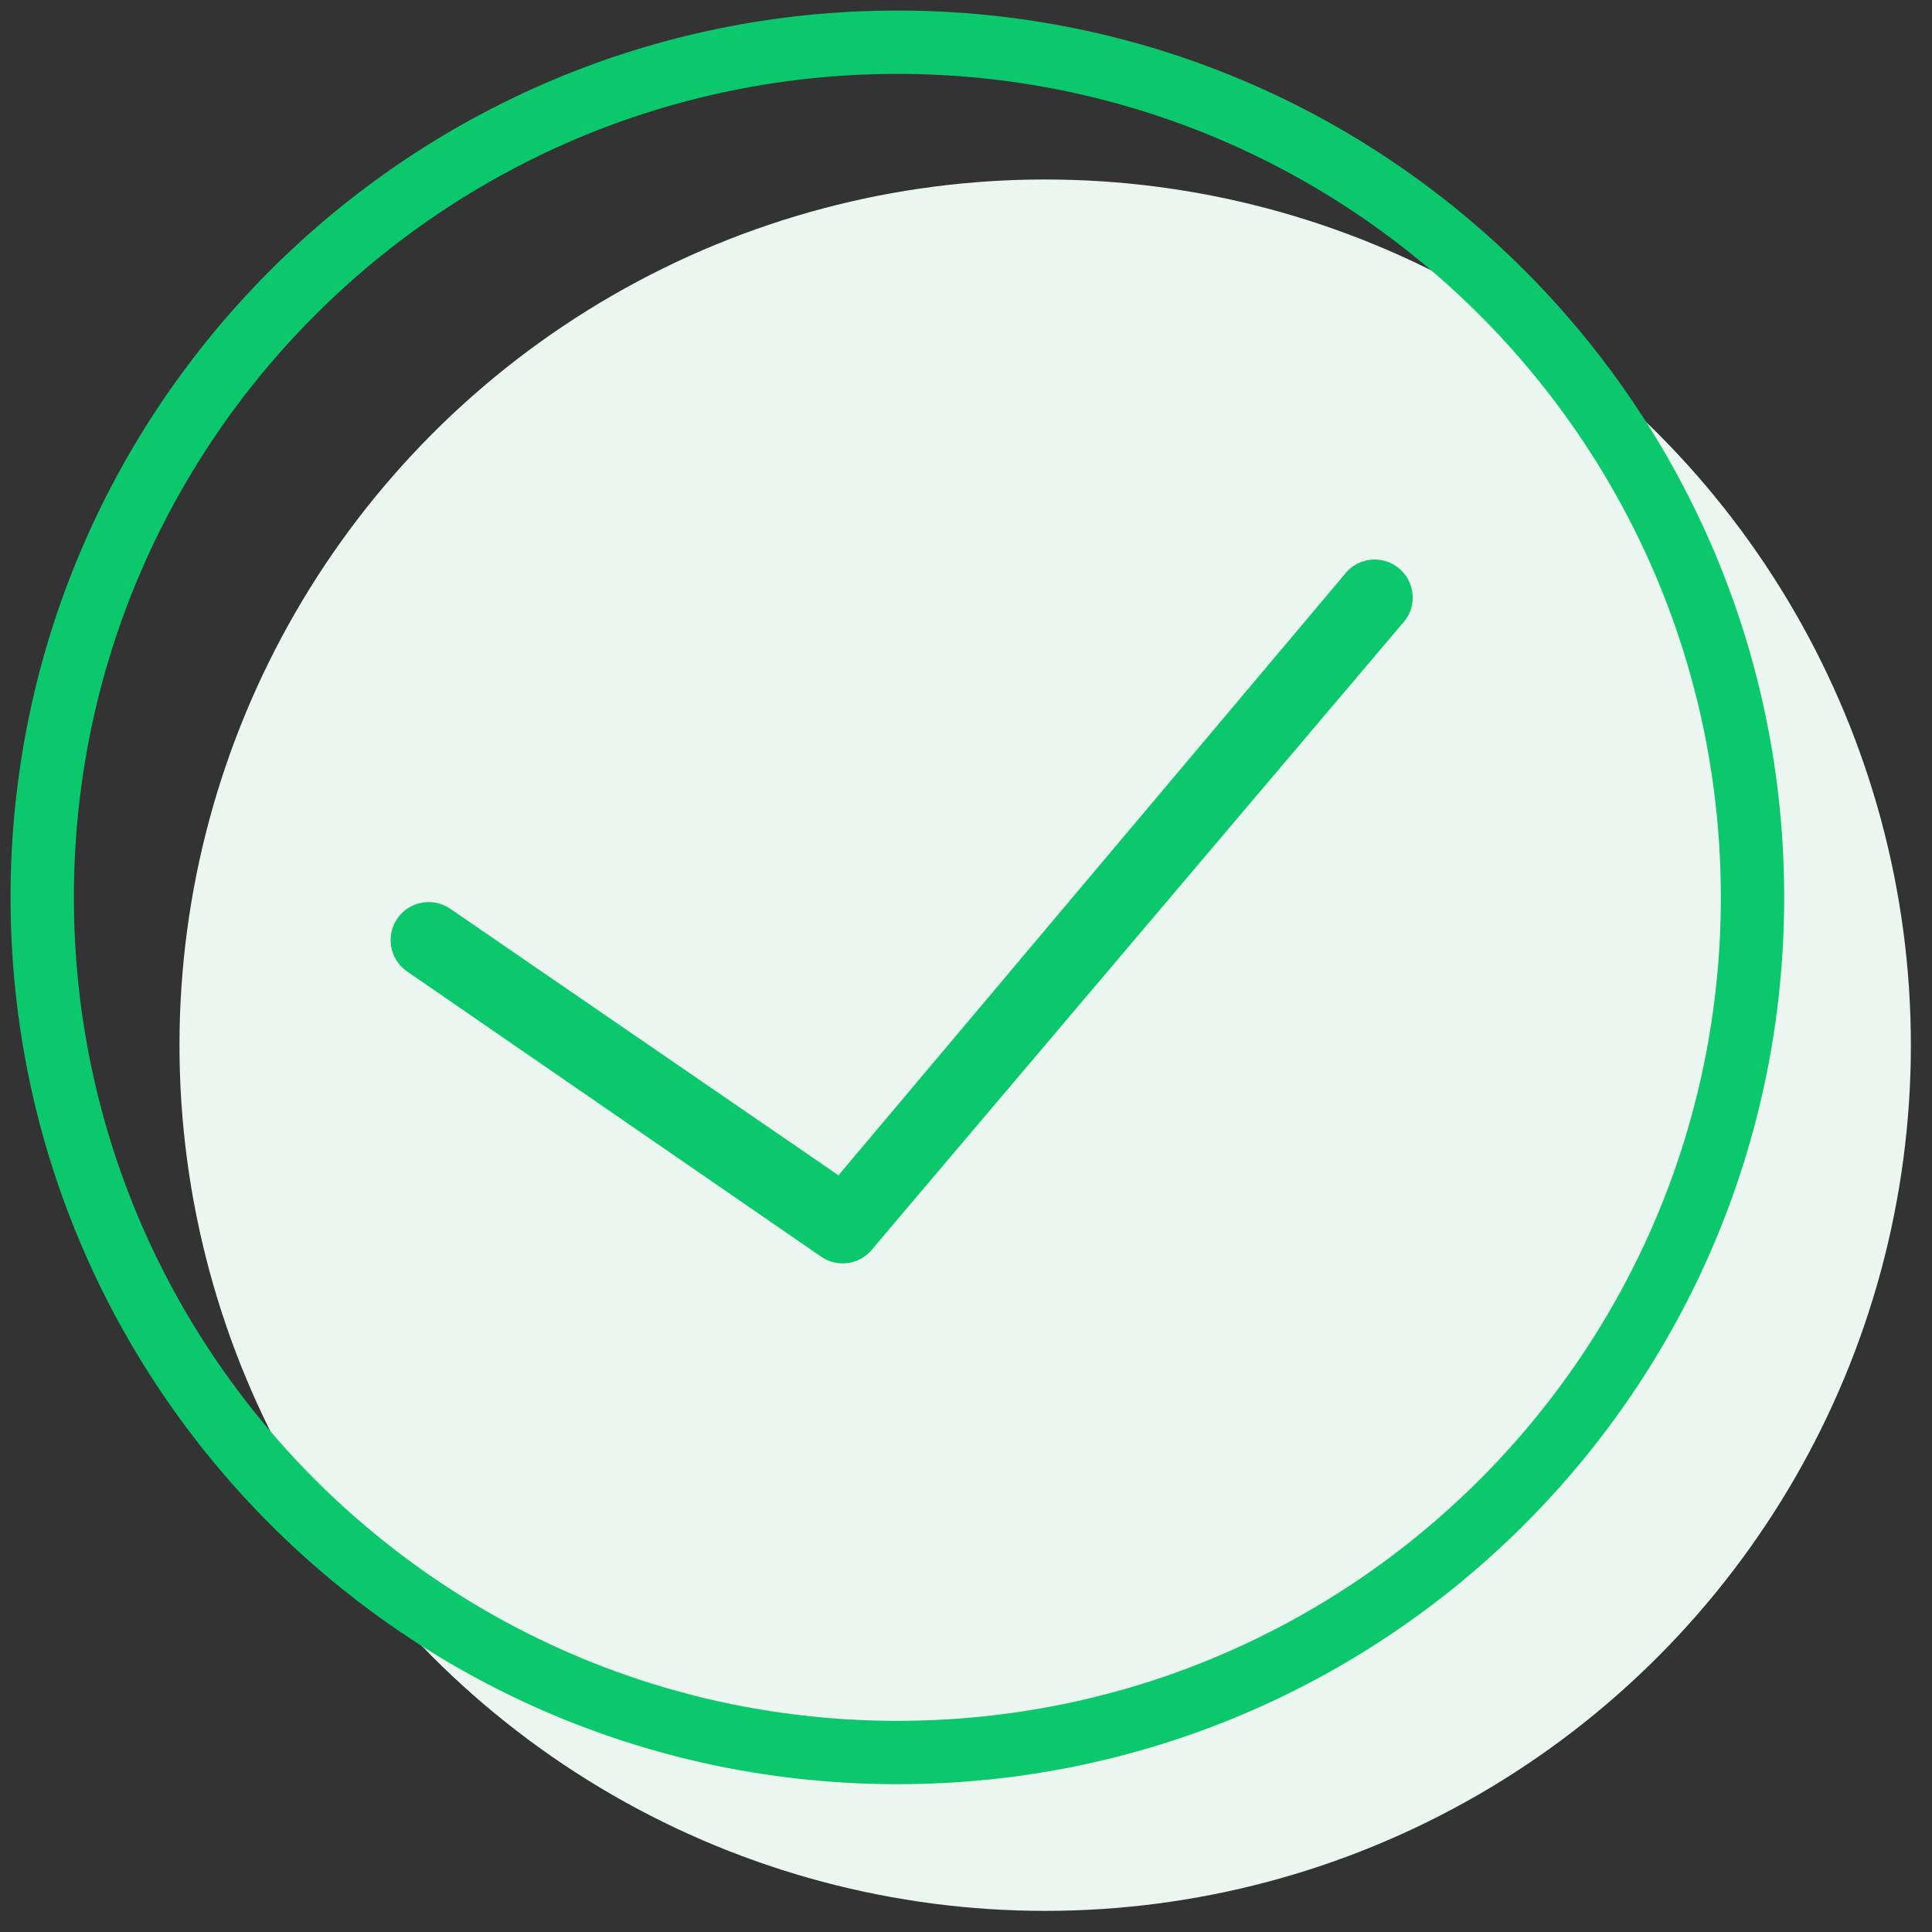
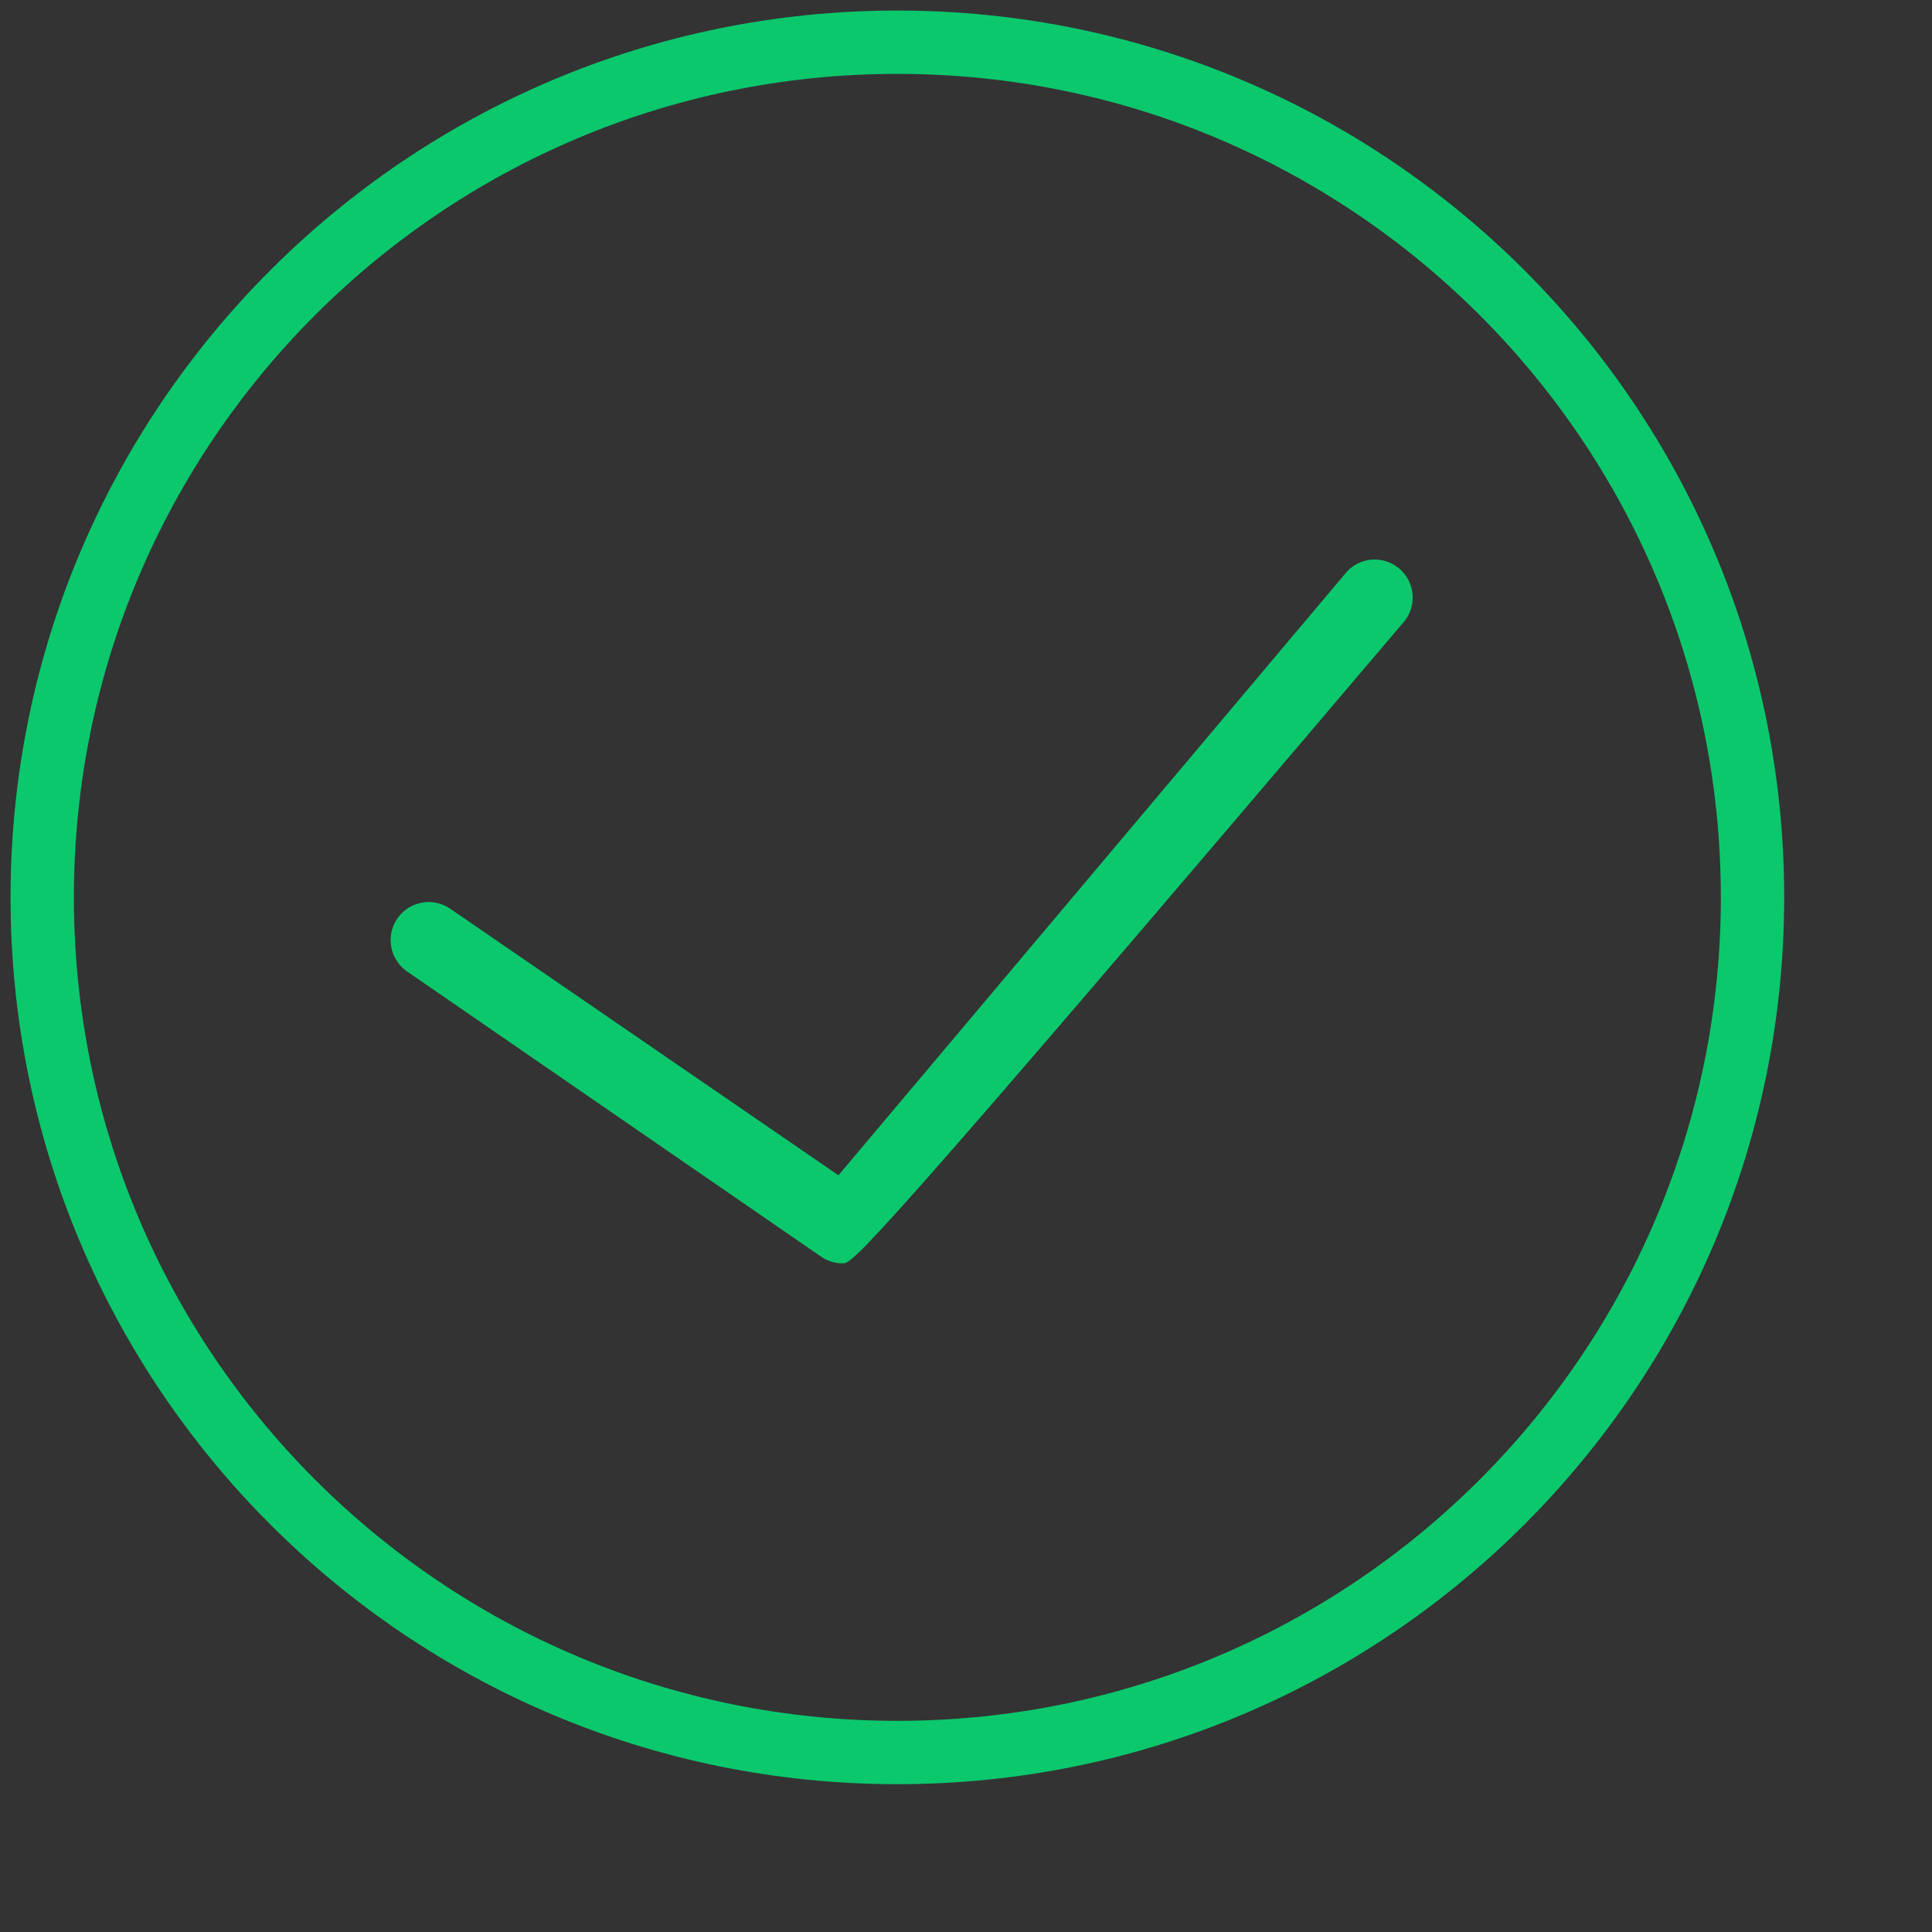
<svg xmlns="http://www.w3.org/2000/svg" width="61px" height="61px" viewBox="0 0 61 61" version="1.1">
  <rect x="0" y="0" width="61" height="61" fill="#333333" stroke="none" />
  <title>Icon/48px/Settings</title>
  <g id="TotalAV" stroke="none" stroke-width="1" fill="none" fill-rule="evenodd">
    <g id="TAV-Mobile" transform="translate(-164, -335)">
      <g id="Icon/48px/Settings" transform="translate(163, 334)">
-         <circle id="Oval" fill="#EAF6EF" cx="34" cy="34" r="27.333" />
-         <path d="M29.333,1.333 C44.797,1.333 57.333,13.869 57.333,29.333 C57.333,44.797 44.797,57.333 29.333,57.333 C13.869,57.333 1.333,44.797 1.333,29.333 C1.333,13.869 13.869,1.333 29.333,1.333 Z M29.333,3.333 C14.974,3.333 3.333,14.974 3.333,29.333 C3.333,43.693 14.974,55.333 29.333,55.333 C43.693,55.333 55.333,43.693 55.333,29.333 C55.333,14.974 43.693,3.333 29.333,3.333 Z M43.545,19.026 C44.01,18.553 44.771,18.546 45.244,19.011 C45.718,19.476 45.725,20.237 45.26,20.71 L45.26,20.71 L28.464,40.53 C28.231,40.768 27.92,40.889 27.606,40.889 C27.36,40.889 27.113,40.815 26.902,40.661 L26.902,40.661 L13.83,31.656 C13.293,31.266 13.173,30.515 13.562,29.977 C13.951,29.44 14.703,29.32 15.24,29.709 L15.24,29.709 L27.473,38.108 Z" id="Combined-Shape" fill="#0BC86D" />
+         <path d="M29.333,1.333 C44.797,1.333 57.333,13.869 57.333,29.333 C57.333,44.797 44.797,57.333 29.333,57.333 C13.869,57.333 1.333,44.797 1.333,29.333 C1.333,13.869 13.869,1.333 29.333,1.333 Z M29.333,3.333 C14.974,3.333 3.333,14.974 3.333,29.333 C3.333,43.693 14.974,55.333 29.333,55.333 C43.693,55.333 55.333,43.693 55.333,29.333 C55.333,14.974 43.693,3.333 29.333,3.333 Z M43.545,19.026 C44.01,18.553 44.771,18.546 45.244,19.011 C45.718,19.476 45.725,20.237 45.26,20.71 L45.26,20.71 C28.231,40.768 27.92,40.889 27.606,40.889 C27.36,40.889 27.113,40.815 26.902,40.661 L26.902,40.661 L13.83,31.656 C13.293,31.266 13.173,30.515 13.562,29.977 C13.951,29.44 14.703,29.32 15.24,29.709 L15.24,29.709 L27.473,38.108 Z" id="Combined-Shape" fill="#0BC86D" />
      </g>
    </g>
  </g>
</svg>